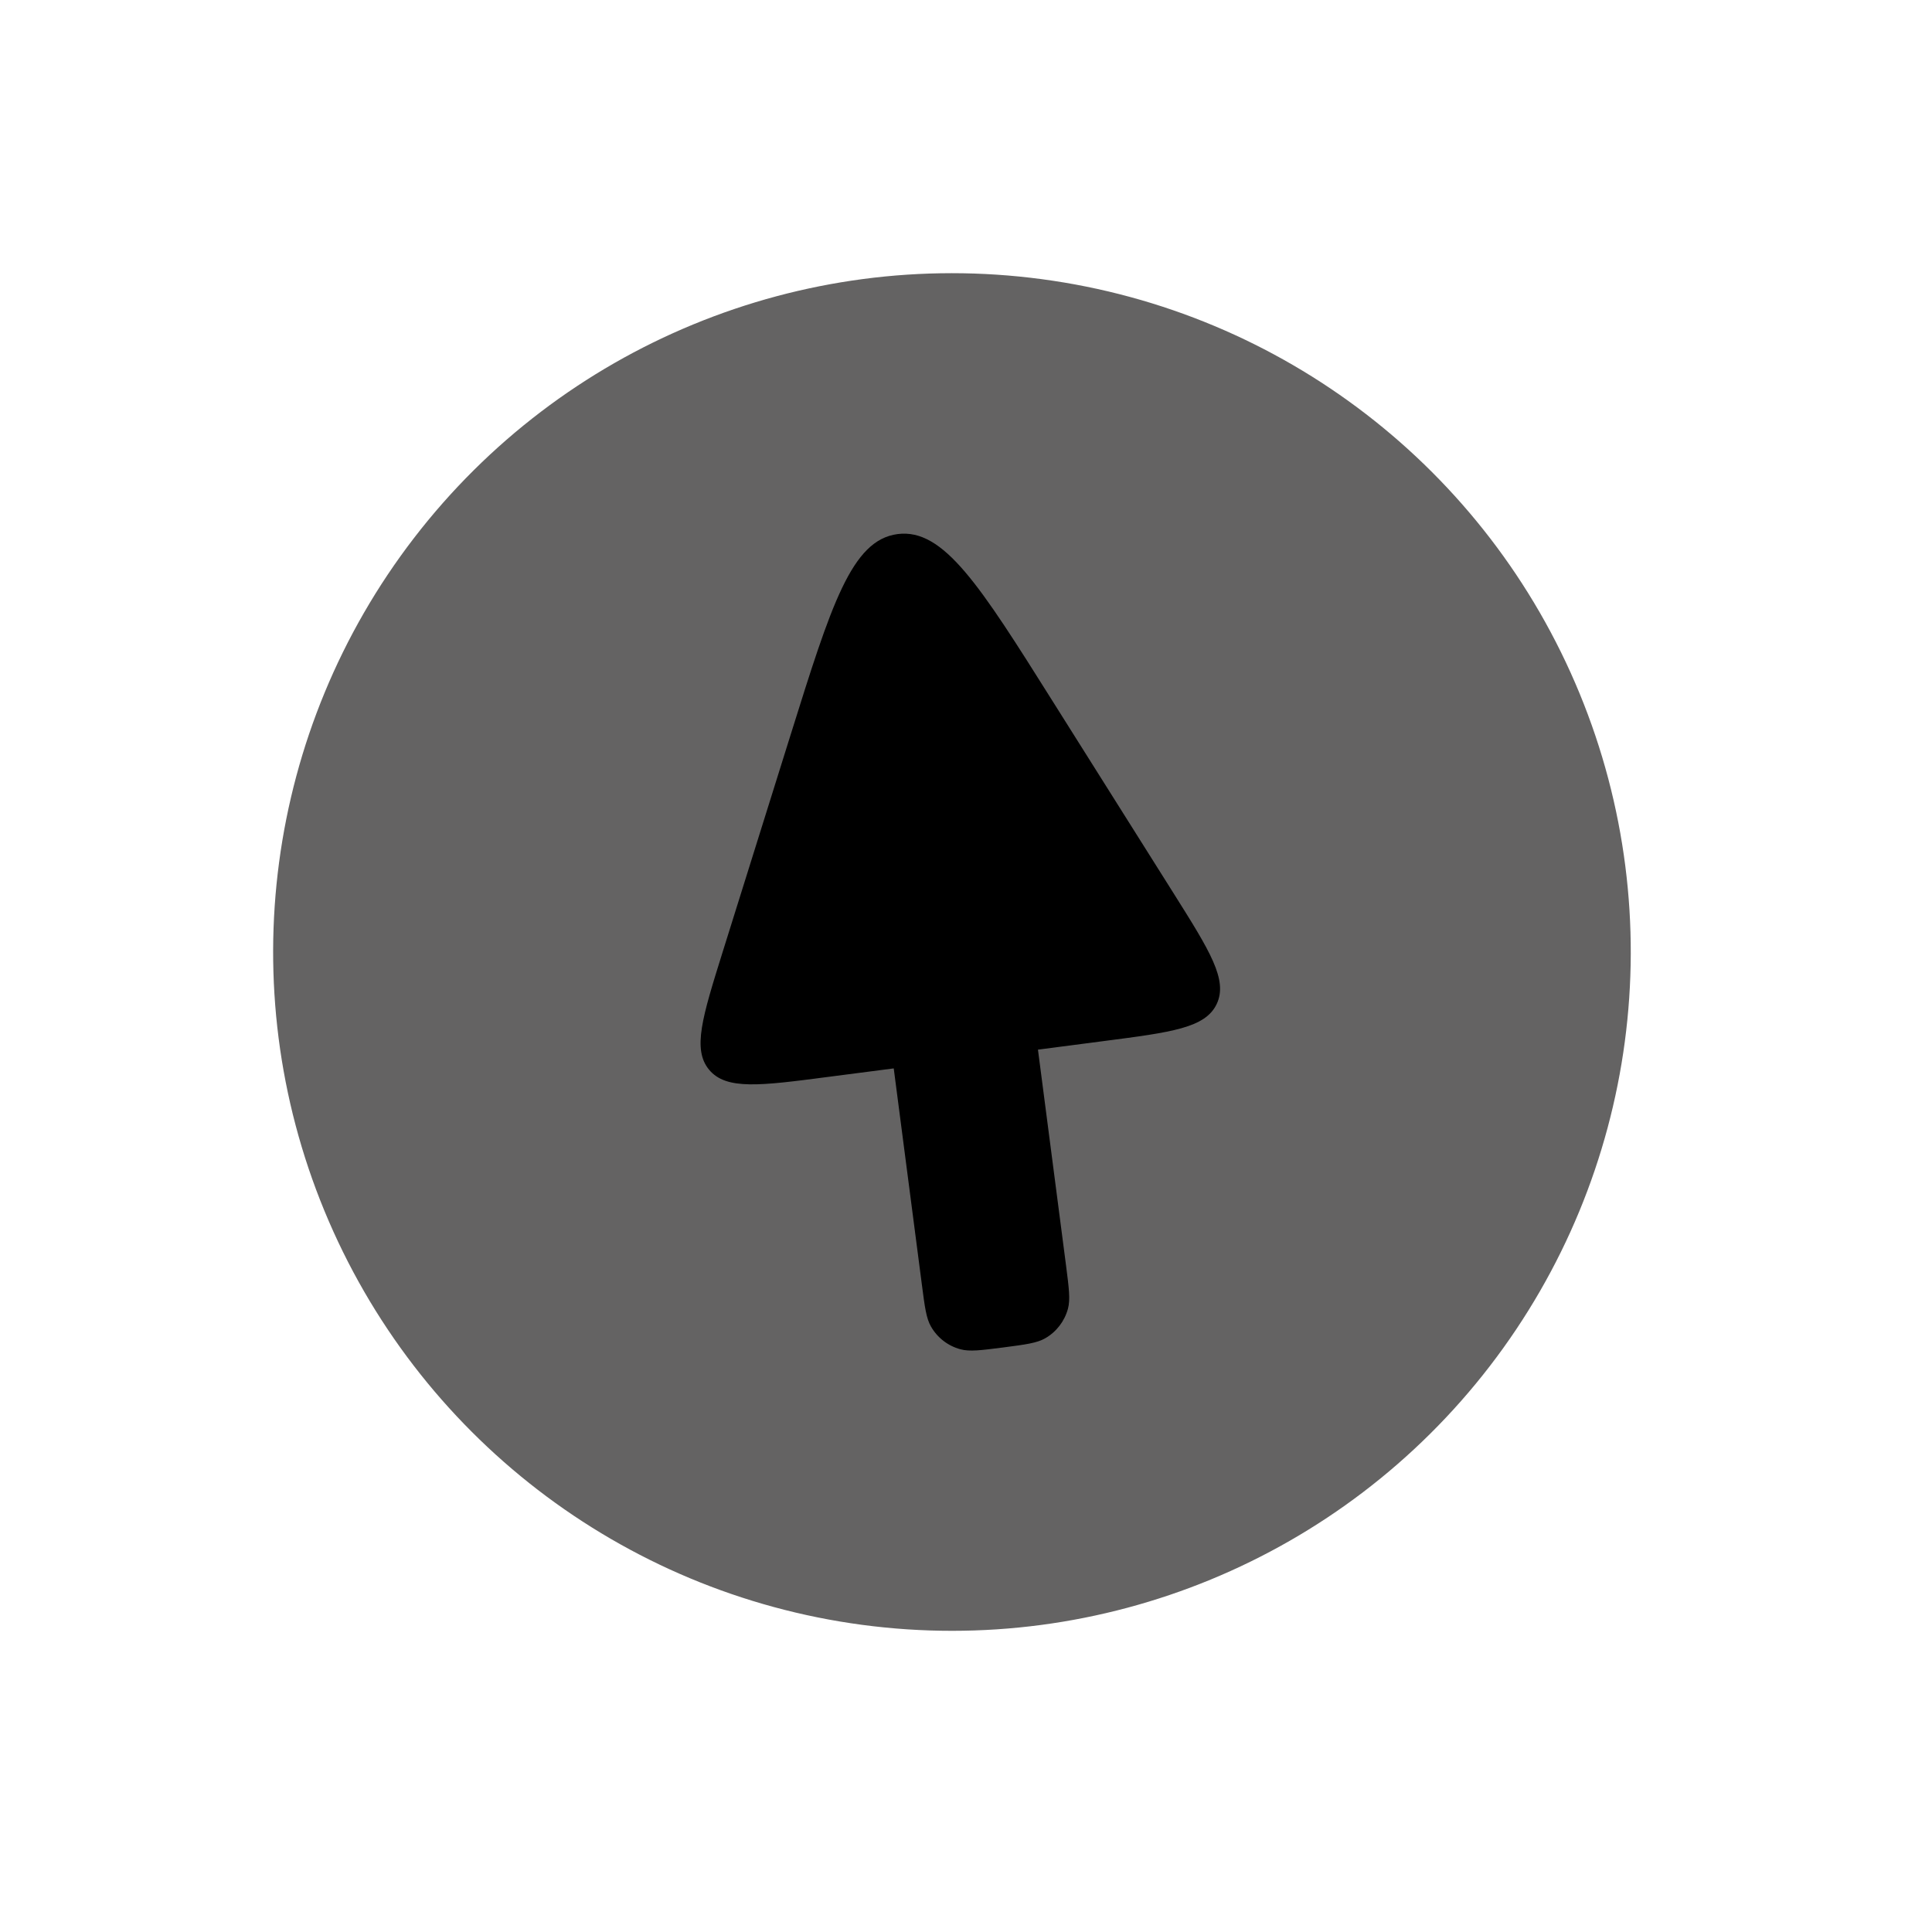
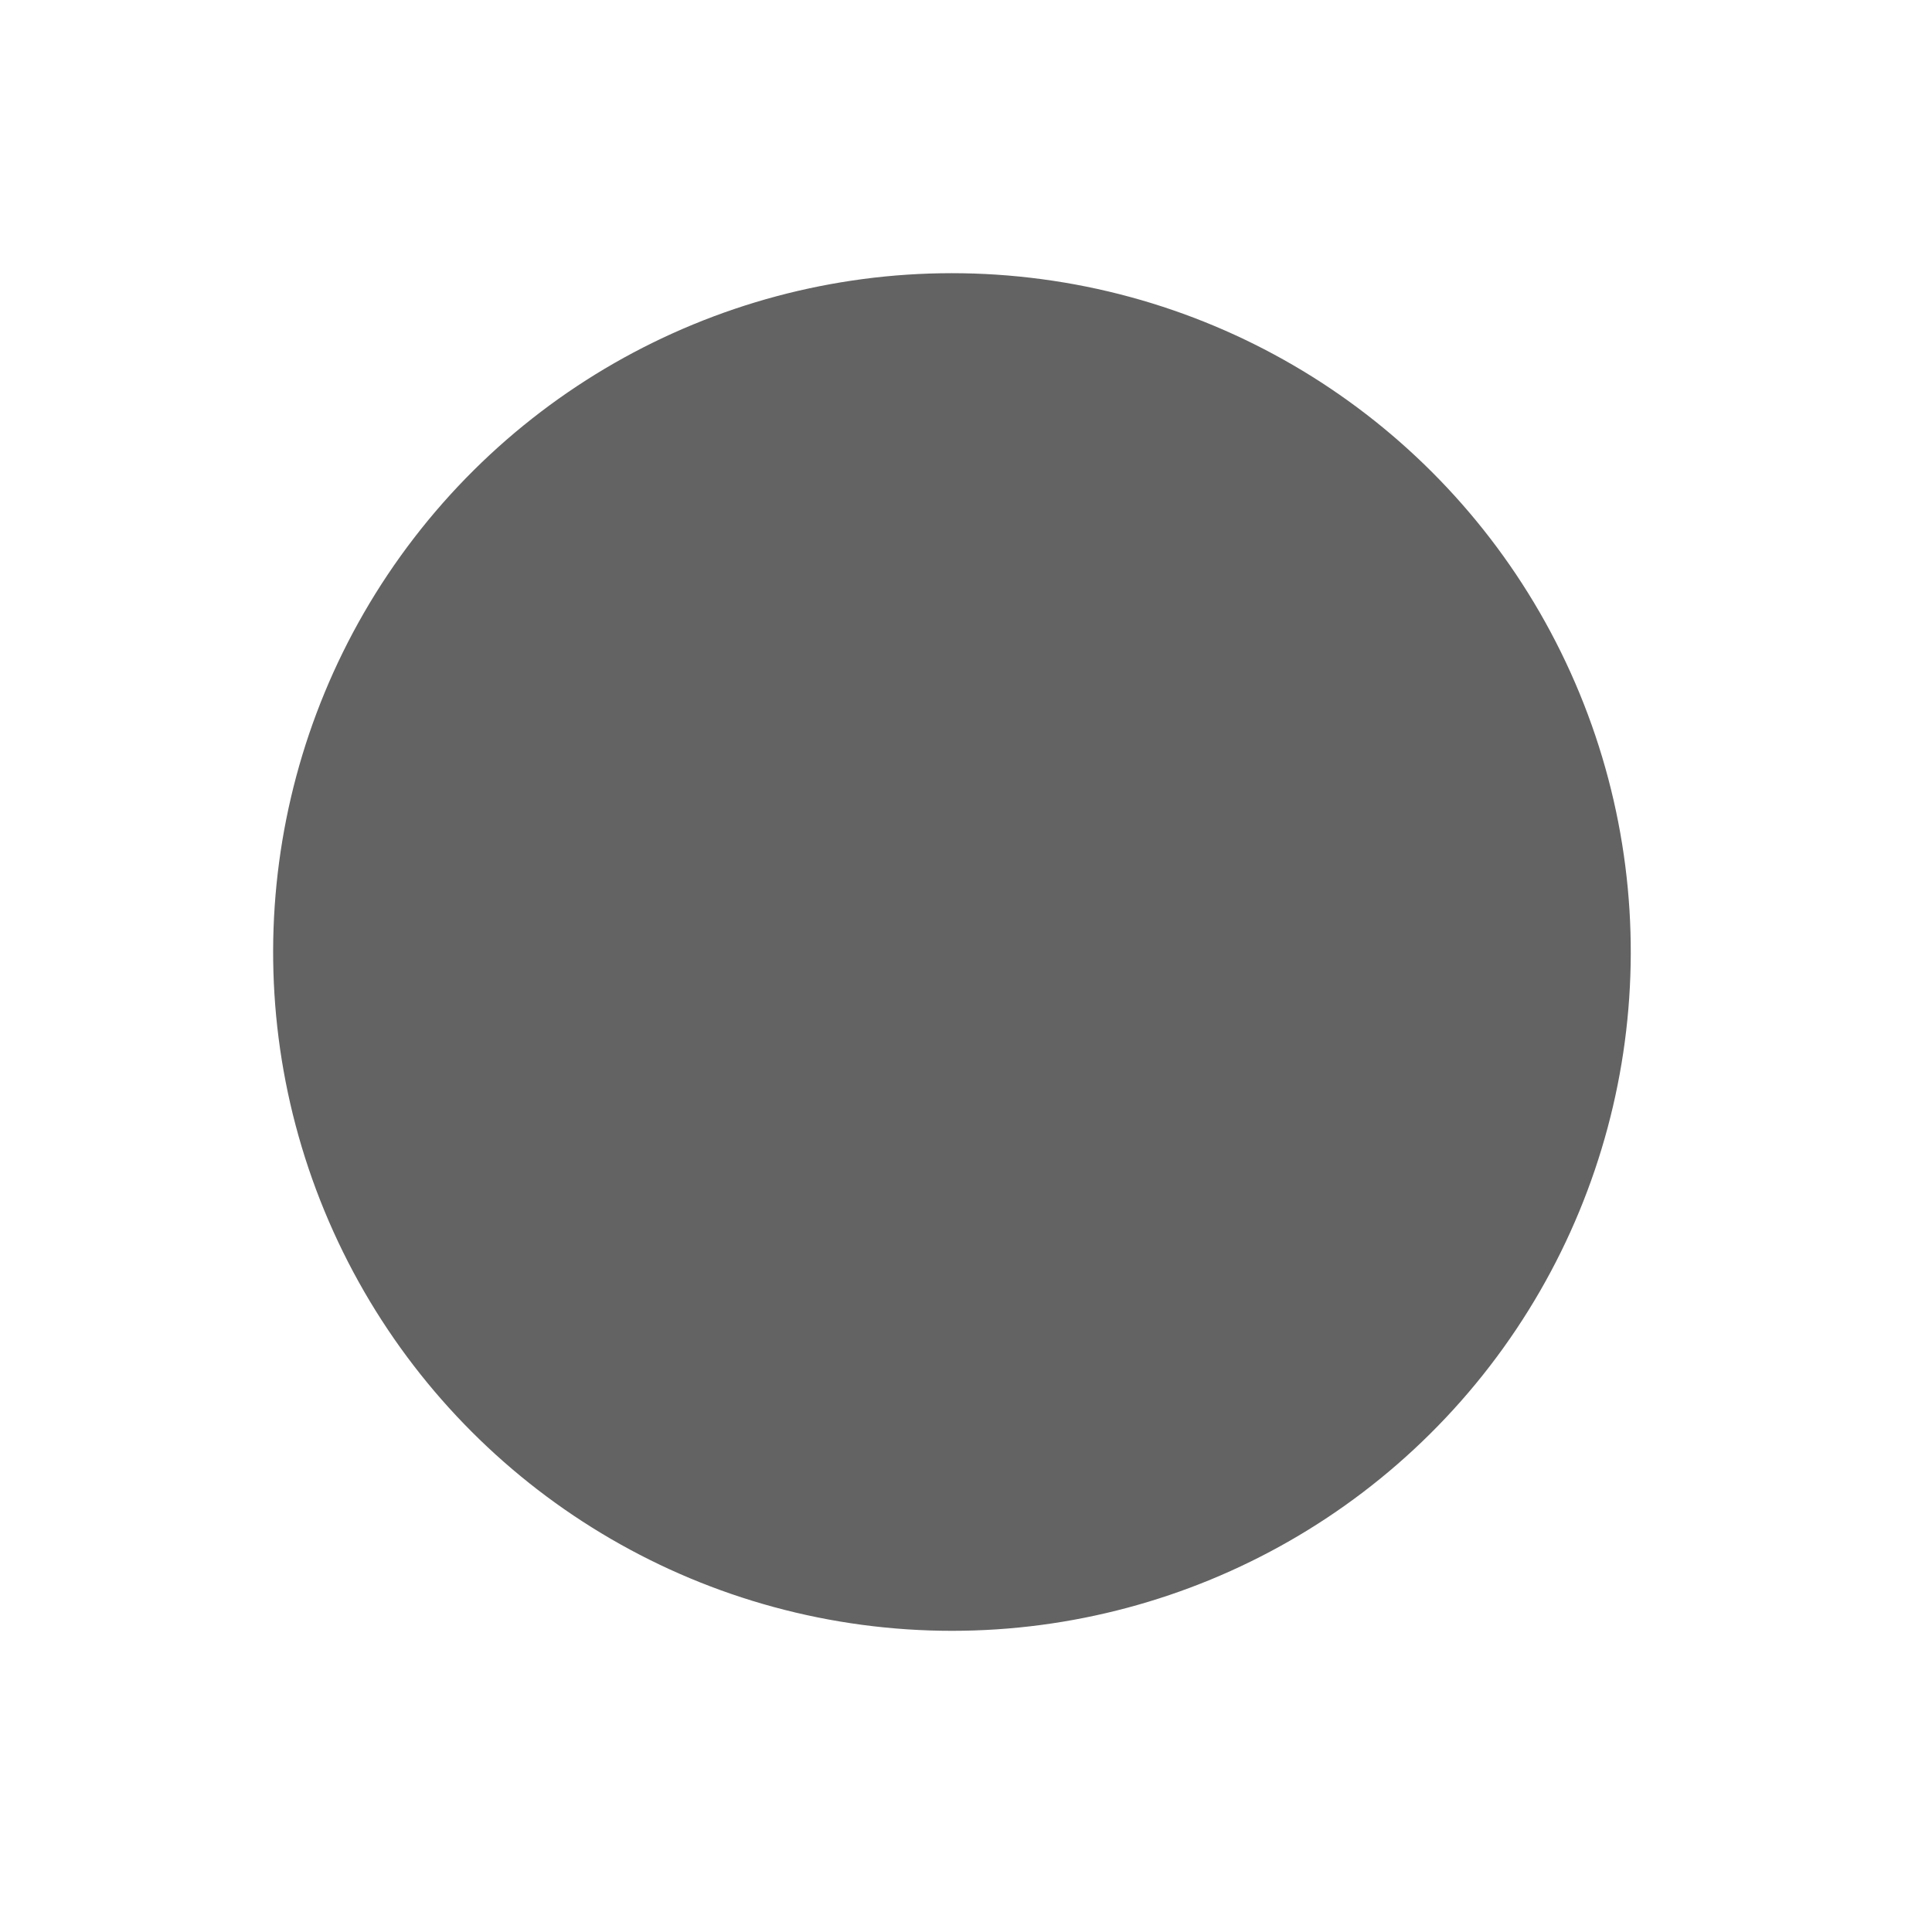
<svg xmlns="http://www.w3.org/2000/svg" width="37" height="37" viewBox="0 0 37 37" fill="none">
  <circle cx="18.231" cy="18.232" r="13" transform="rotate(37.596 18.231 18.232)" fill="#646363" />
  <g clip-path="url(#clip0_47_2640)">
-     <path d="M17.655 24.603L17.116 20.461L15.851 20.625C14.557 20.794 13.909 20.878 13.582 20.489C13.255 20.099 13.451 19.476 13.84 18.23L15.141 14.073C15.919 11.587 16.306 10.343 17.19 10.228C18.073 10.114 18.768 11.216 20.155 13.422L22.476 17.108C23.171 18.213 23.518 18.765 23.302 19.226C23.086 19.686 22.439 19.769 21.143 19.937L19.878 20.102L20.417 24.244C20.472 24.673 20.5 24.888 20.452 25.066C20.387 25.303 20.232 25.506 20.018 25.629C19.859 25.721 19.644 25.749 19.215 25.805C18.786 25.86 18.571 25.888 18.393 25.84C18.155 25.776 17.953 25.62 17.83 25.406C17.738 25.247 17.711 25.033 17.655 24.603Z" fill="black" />
-   </g>
+     </g>
  <defs>
    <clipPath id="clip0_47_2640">
-       <rect width="18" height="18" fill="white" transform="translate(16.591 5.61) rotate(37.596)" />
-     </clipPath>
+       </clipPath>
  </defs>
</svg>